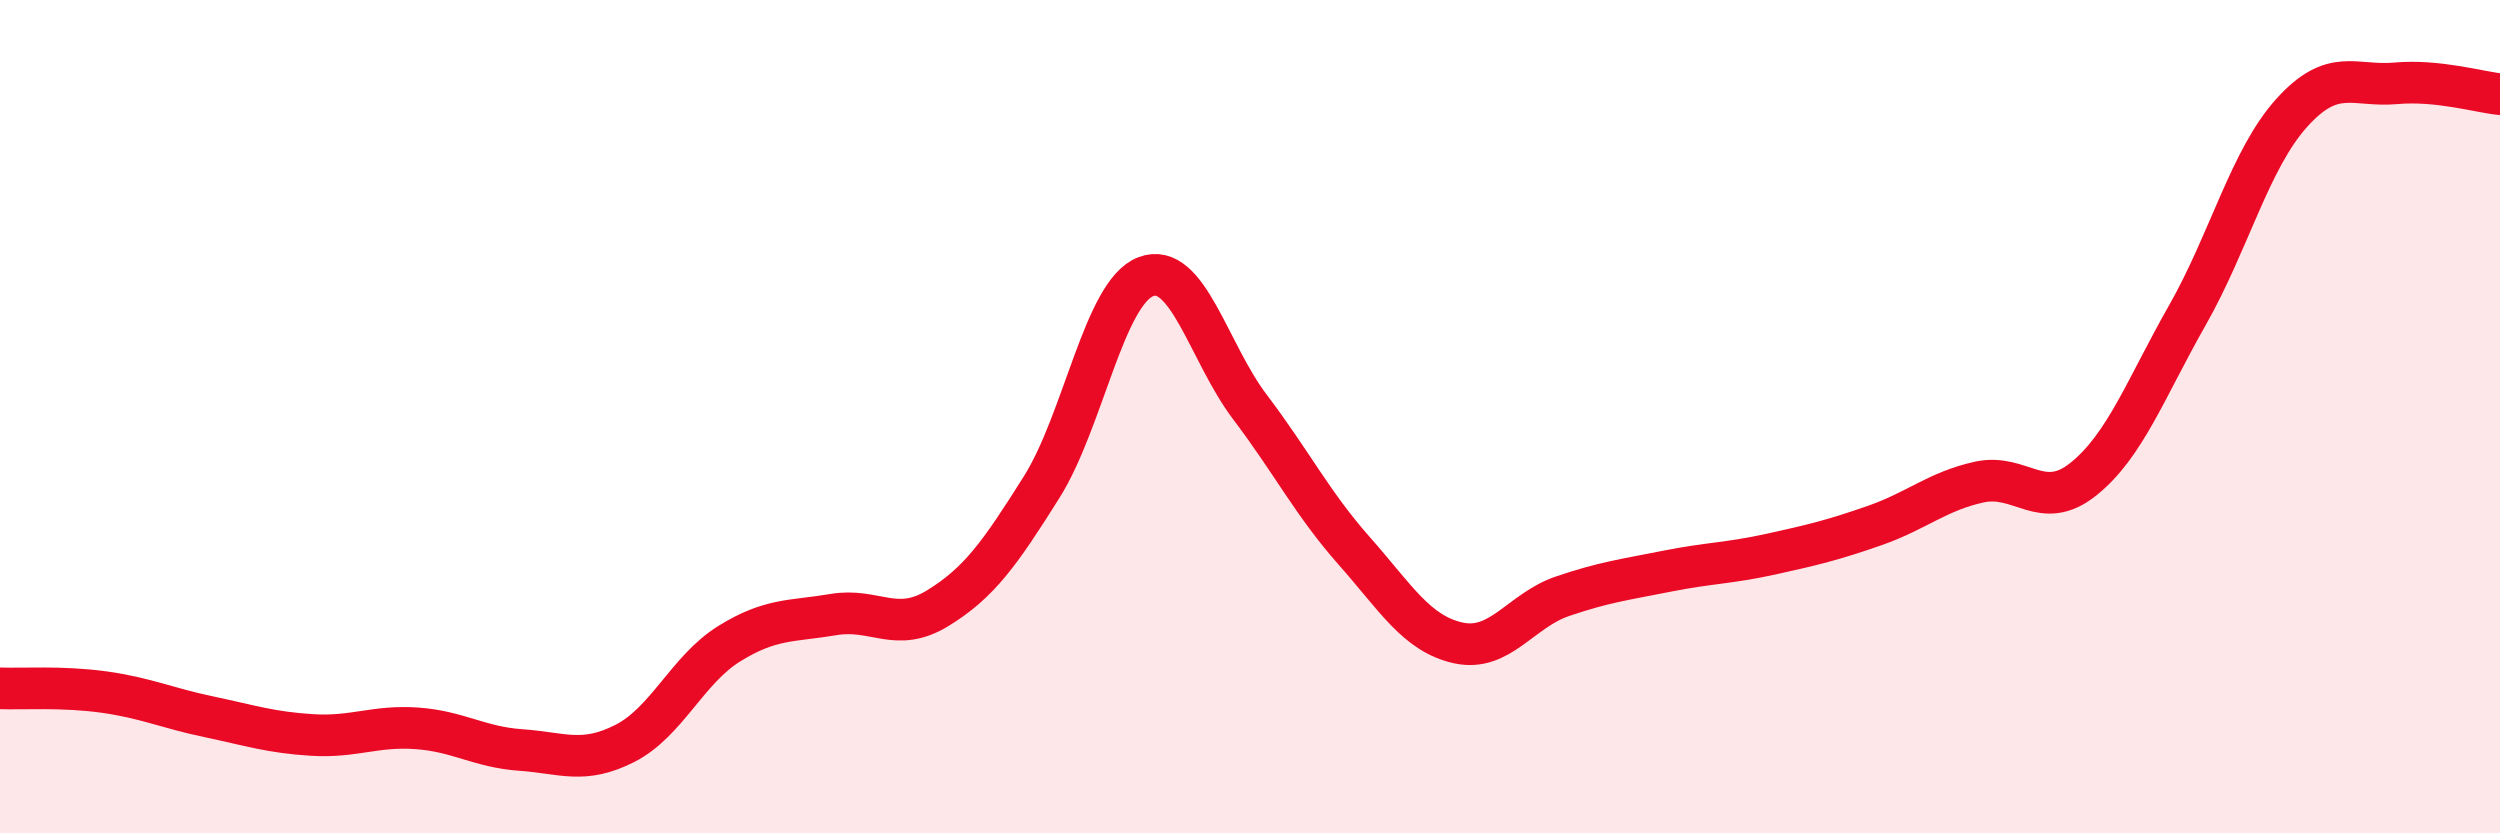
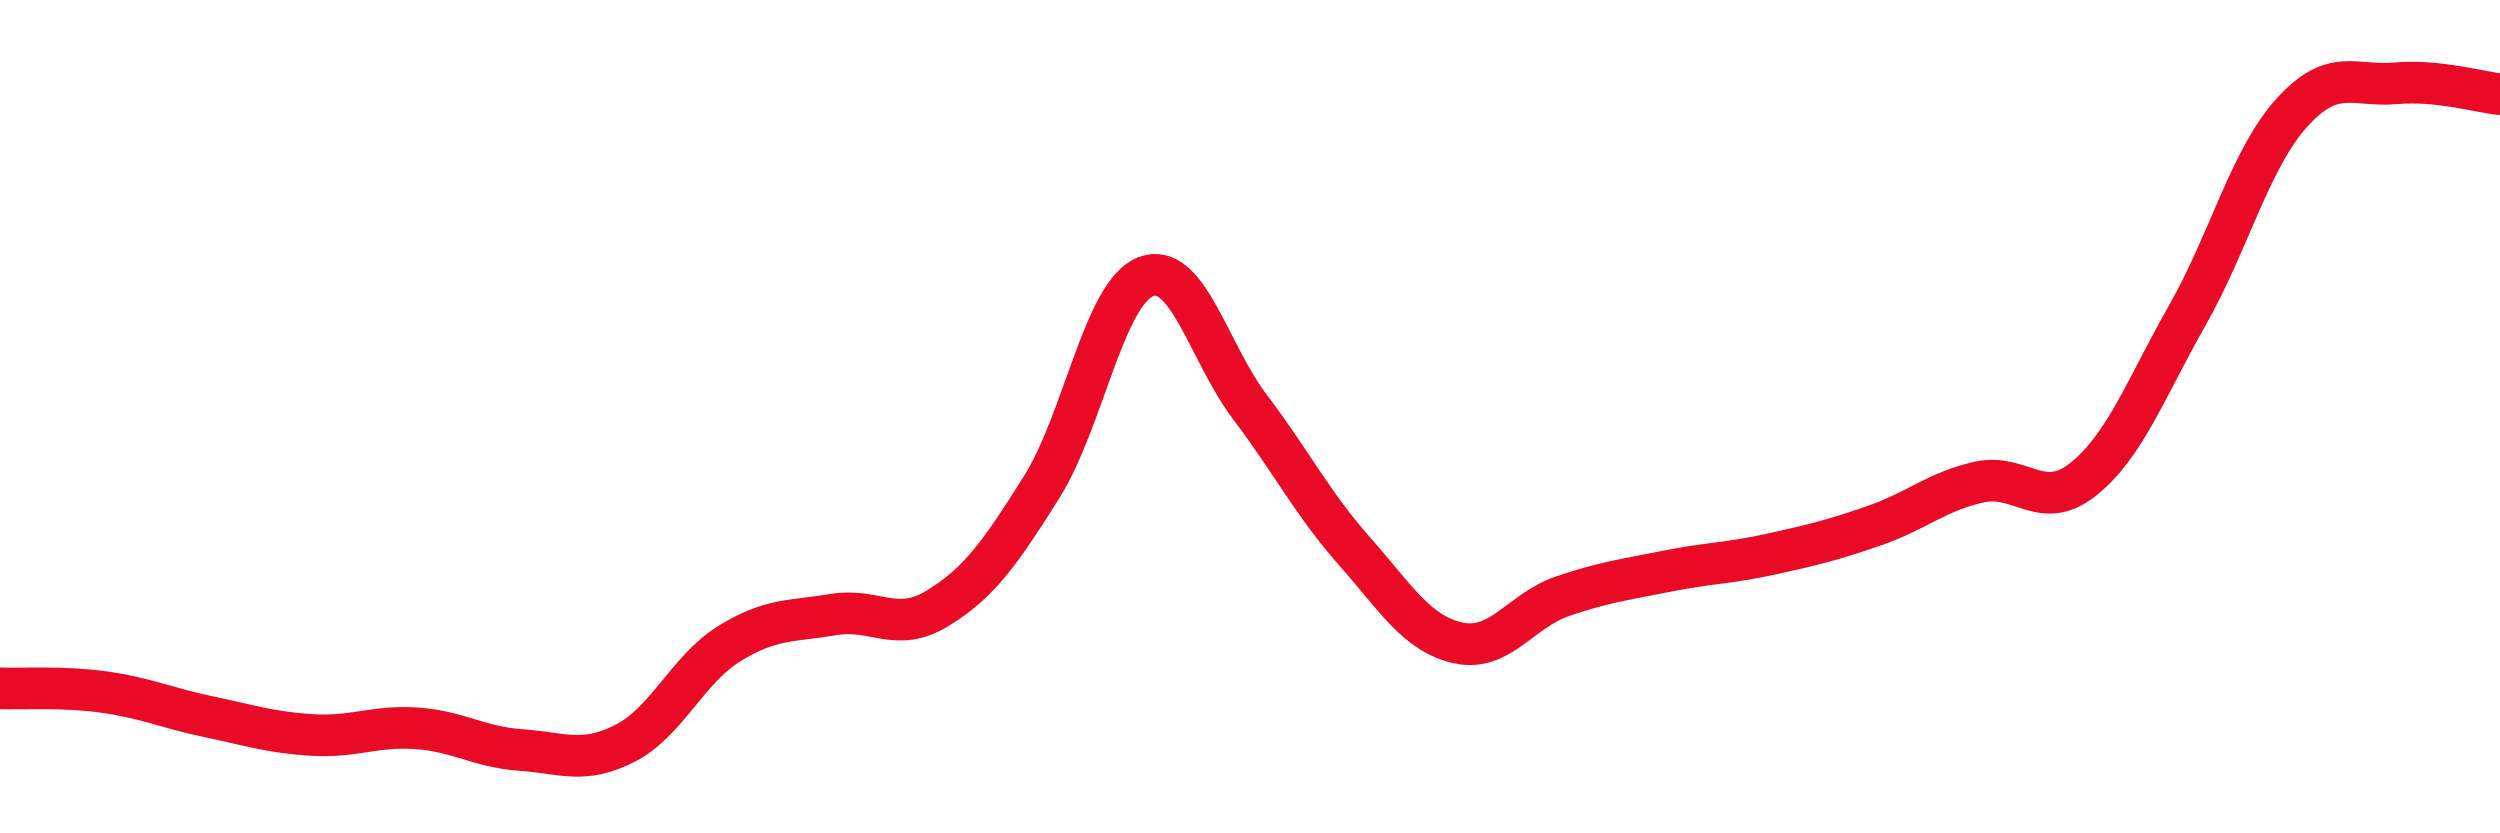
<svg xmlns="http://www.w3.org/2000/svg" width="60" height="20" viewBox="0 0 60 20">
-   <path d="M 0,16.52 C 0.5,16.54 1.5,16.47 2.5,16.61 C 3.5,16.75 4,16.99 5,17.2 C 6,17.41 6.5,17.58 7.5,17.64 C 8.5,17.7 9,17.41 10,17.48 C 11,17.55 11.5,17.93 12.5,18 C 13.5,18.07 14,18.35 15,17.84 C 16,17.33 16.5,16.07 17.5,15.45 C 18.5,14.83 19,14.92 20,14.75 C 21,14.58 21.5,15.21 22.5,14.6 C 23.5,13.99 24,13.28 25,11.69 C 26,10.1 26.5,7.02 27.5,6.64 C 28.5,6.26 29,8.45 30,9.77 C 31,11.09 31.5,12.09 32.5,13.22 C 33.5,14.35 34,15.21 35,15.43 C 36,15.65 36.5,14.65 37.5,14.31 C 38.5,13.97 39,13.91 40,13.71 C 41,13.51 41.5,13.52 42.5,13.3 C 43.5,13.08 44,12.96 45,12.61 C 46,12.26 46.5,11.79 47.5,11.57 C 48.5,11.35 49,12.3 50,11.5 C 51,10.7 51.5,9.32 52.5,7.56 C 53.5,5.8 54,3.82 55,2.71 C 56,1.6 56.5,2.09 57.5,2 C 58.5,1.91 59.5,2.21 60,2.26L60 20L0 20Z" fill="#EB0A25" opacity="0.1" stroke-linecap="round" stroke-linejoin="round" />
  <path d="M 0,16.52 C 0.5,16.54 1.5,16.47 2.5,16.61 C 3.5,16.75 4,16.99 5,17.2 C 6,17.41 6.5,17.58 7.5,17.64 C 8.5,17.7 9,17.41 10,17.48 C 11,17.55 11.5,17.93 12.5,18 C 13.5,18.07 14,18.35 15,17.84 C 16,17.33 16.5,16.07 17.5,15.45 C 18.5,14.83 19,14.92 20,14.75 C 21,14.58 21.5,15.21 22.5,14.6 C 23.5,13.99 24,13.28 25,11.69 C 26,10.1 26.5,7.02 27.5,6.64 C 28.5,6.26 29,8.45 30,9.77 C 31,11.09 31.5,12.09 32.5,13.22 C 33.5,14.35 34,15.21 35,15.43 C 36,15.65 36.5,14.65 37.5,14.31 C 38.5,13.97 39,13.91 40,13.71 C 41,13.51 41.5,13.52 42.5,13.3 C 43.5,13.08 44,12.96 45,12.61 C 46,12.26 46.5,11.79 47.5,11.57 C 48.5,11.35 49,12.3 50,11.5 C 51,10.7 51.5,9.32 52.5,7.56 C 53.5,5.8 54,3.82 55,2.71 C 56,1.6 56.5,2.09 57.5,2 C 58.5,1.91 59.5,2.21 60,2.26" stroke="#EB0A25" stroke-width="1" fill="none" stroke-linecap="round" stroke-linejoin="round" />
</svg>